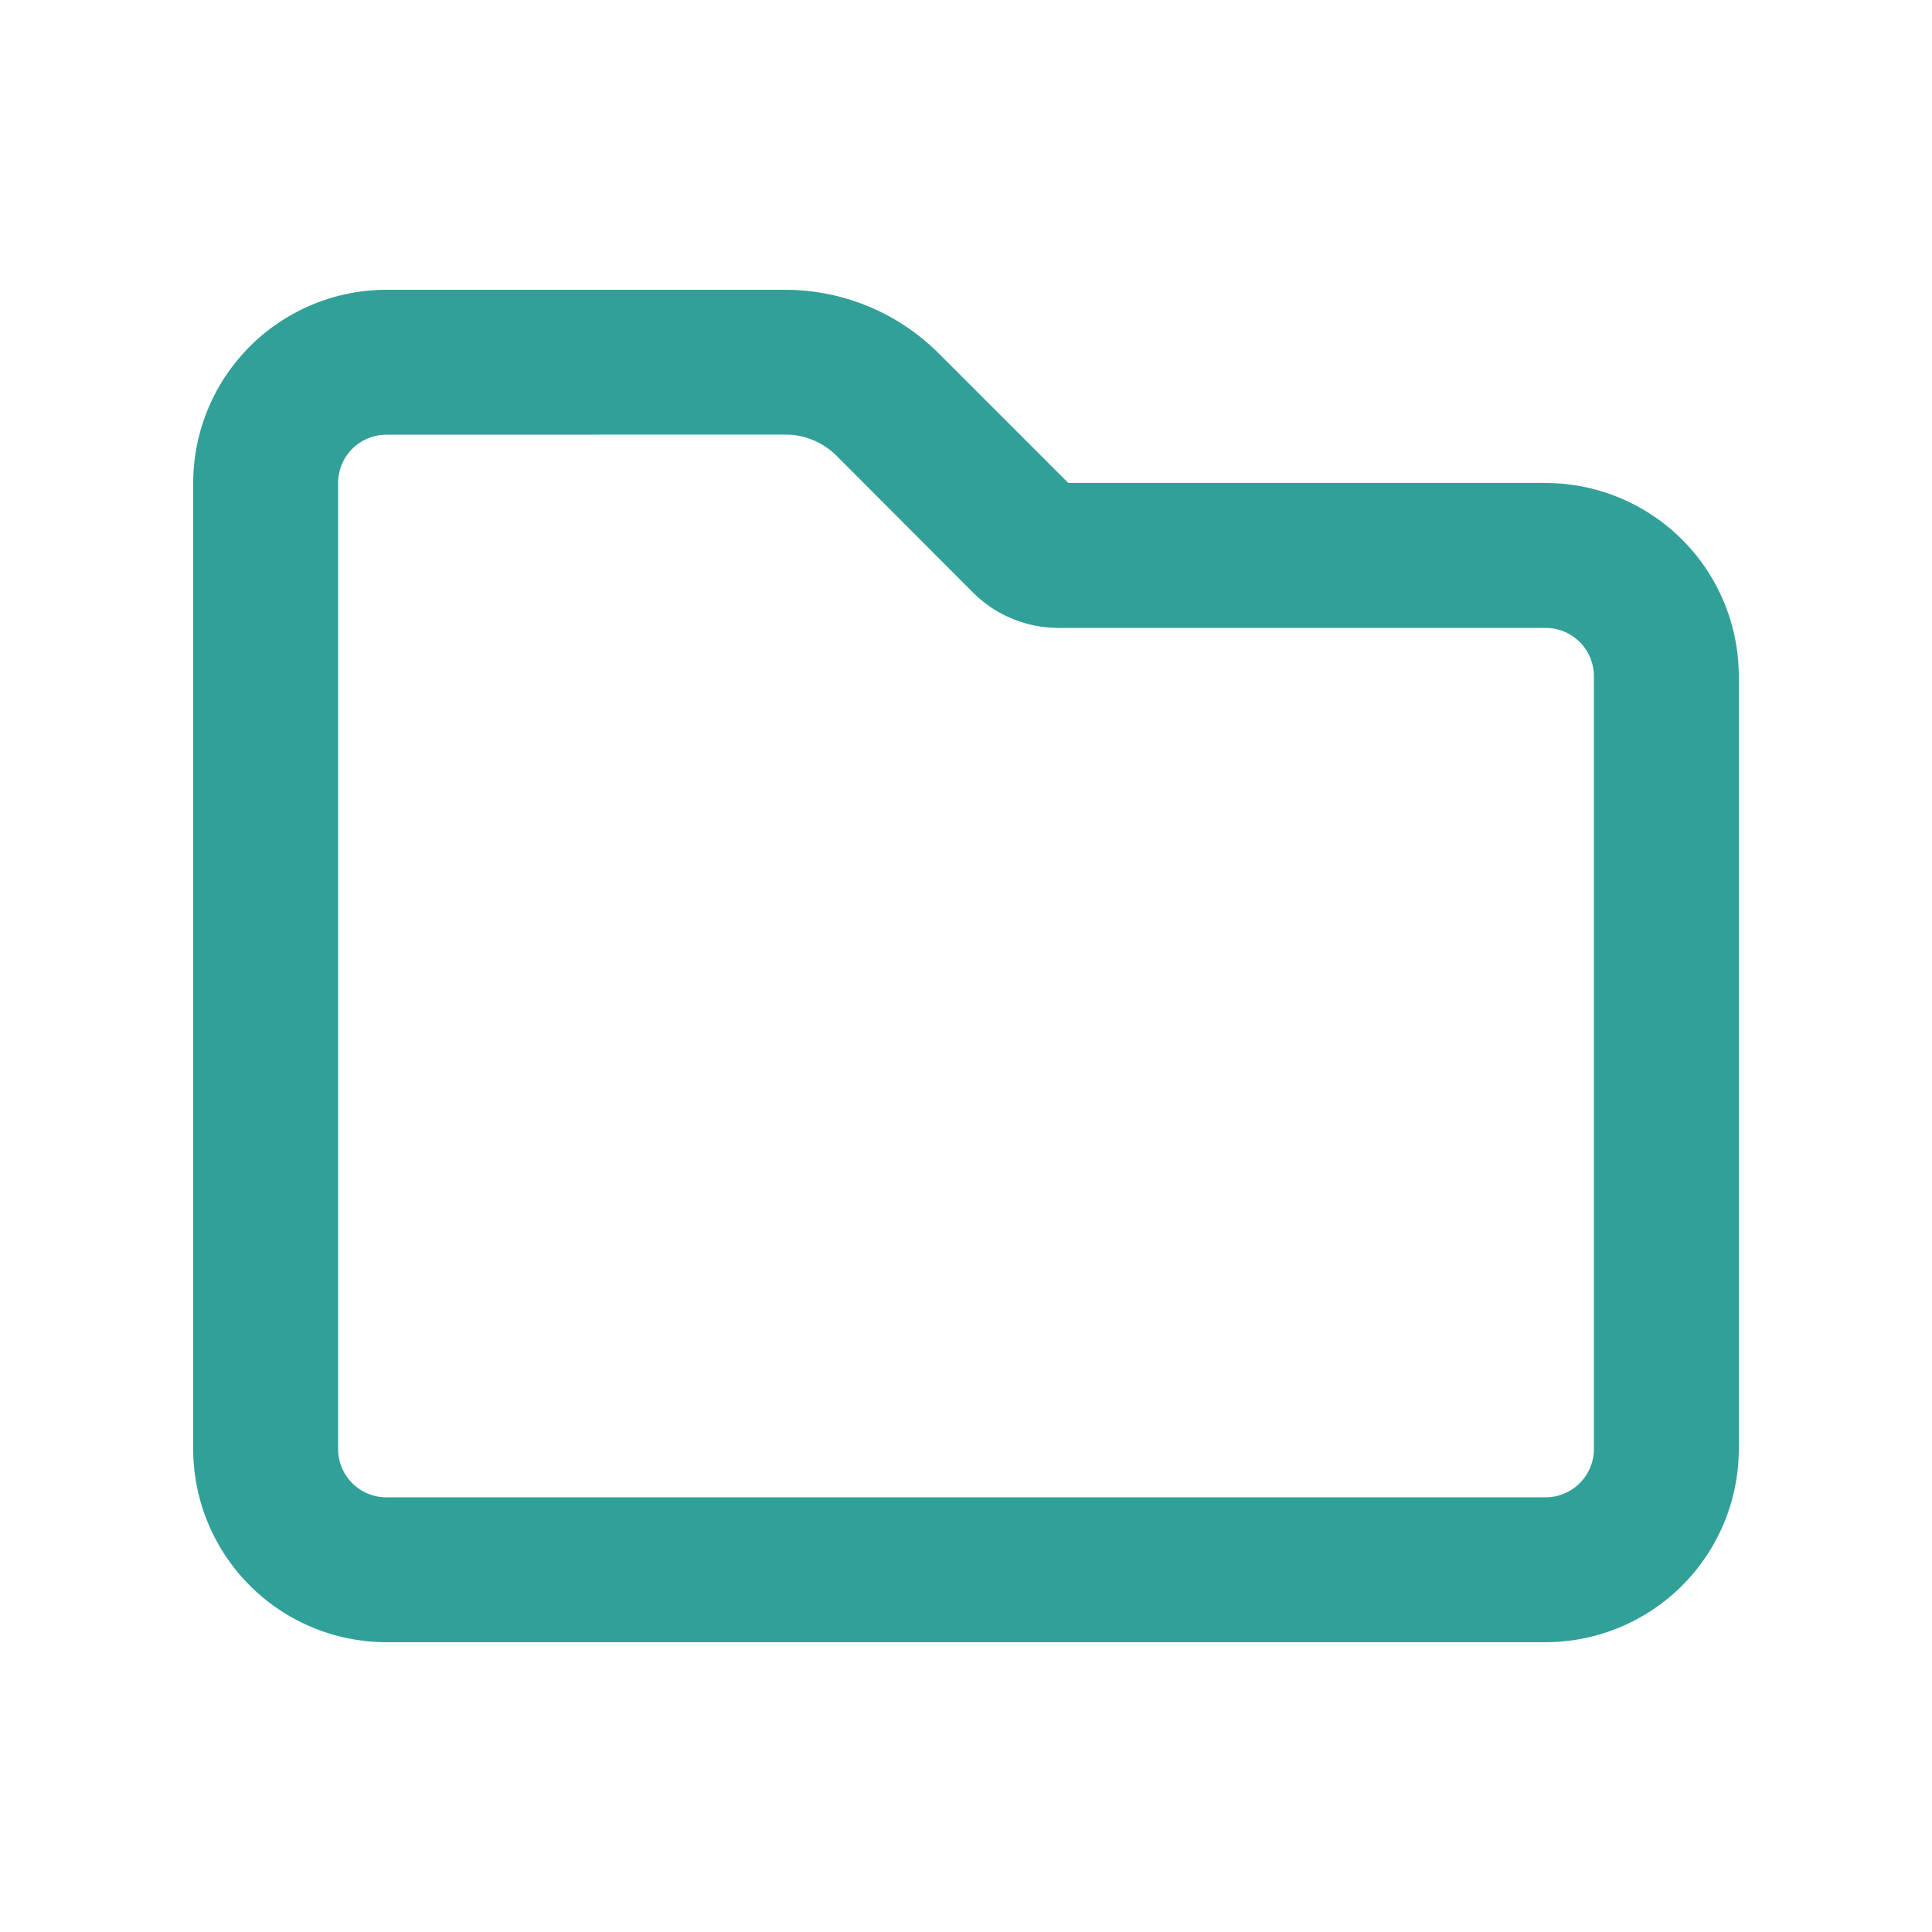
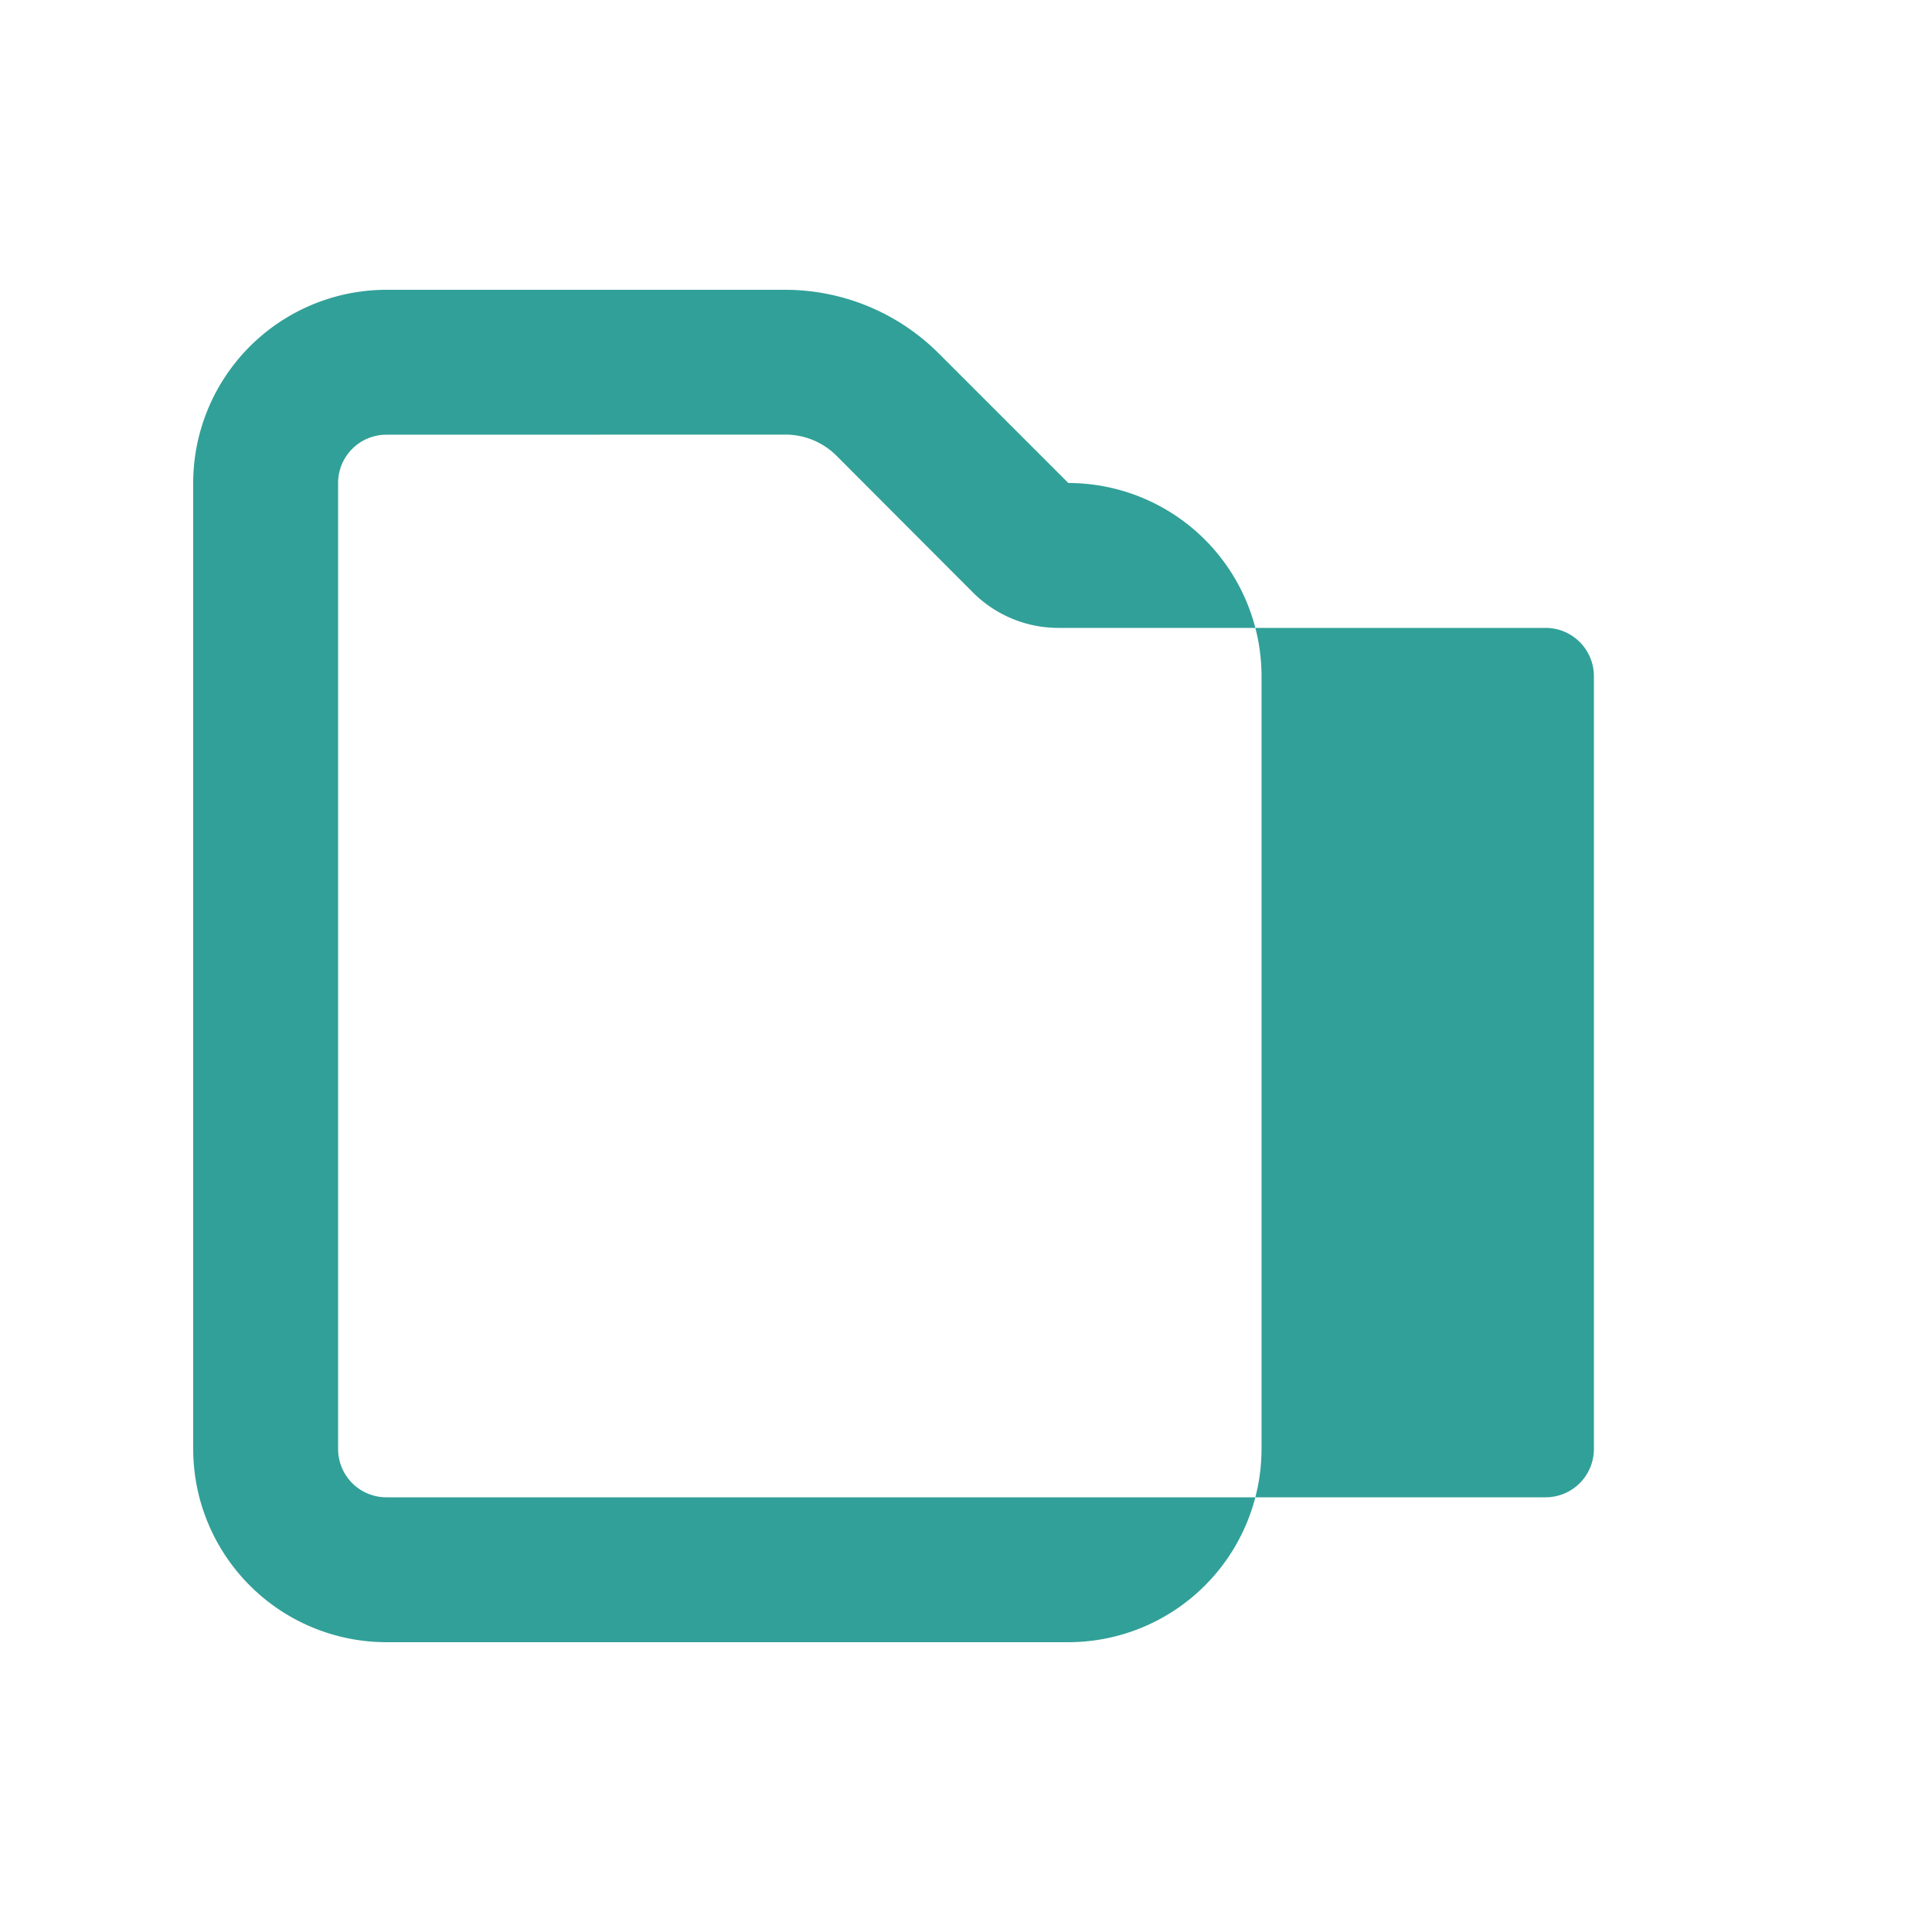
<svg xmlns="http://www.w3.org/2000/svg" width="60" height="60" viewBox="0 0 60 60">
  <g transform="translate(991 3629)">
-     <rect width="60" height="60" transform="translate(-991 -3629)" fill="none" />
-     <path d="M0,38a6.006,6.006,0,0,1,6-6H18.384a6.748,6.748,0,0,1,4.772,1.978L27.178,38H42a6.006,6.006,0,0,1,6,6V68a6.006,6.006,0,0,1-6,6H6a6.006,6.006,0,0,1-6-6Zm6-1.5A1.5,1.5,0,0,0,4.5,38V68A1.5,1.5,0,0,0,6,69.5H42A1.5,1.5,0,0,0,43.5,68V44A1.5,1.5,0,0,0,42,42.5H26.869a3.754,3.754,0,0,1-2.653-1.1l-4.238-4.247a2.248,2.248,0,0,0-1.594-.656Z" transform="translate(-985 -3652)" fill="#31a098" />
+     <path d="M0,38a6.006,6.006,0,0,1,6-6H18.384a6.748,6.748,0,0,1,4.772,1.978L27.178,38a6.006,6.006,0,0,1,6,6V68a6.006,6.006,0,0,1-6,6H6a6.006,6.006,0,0,1-6-6Zm6-1.5A1.5,1.5,0,0,0,4.5,38V68A1.5,1.5,0,0,0,6,69.5H42A1.5,1.5,0,0,0,43.5,68V44A1.5,1.5,0,0,0,42,42.5H26.869a3.754,3.754,0,0,1-2.653-1.1l-4.238-4.247a2.248,2.248,0,0,0-1.594-.656Z" transform="translate(-985 -3652)" fill="#31a098" />
  </g>
</svg>